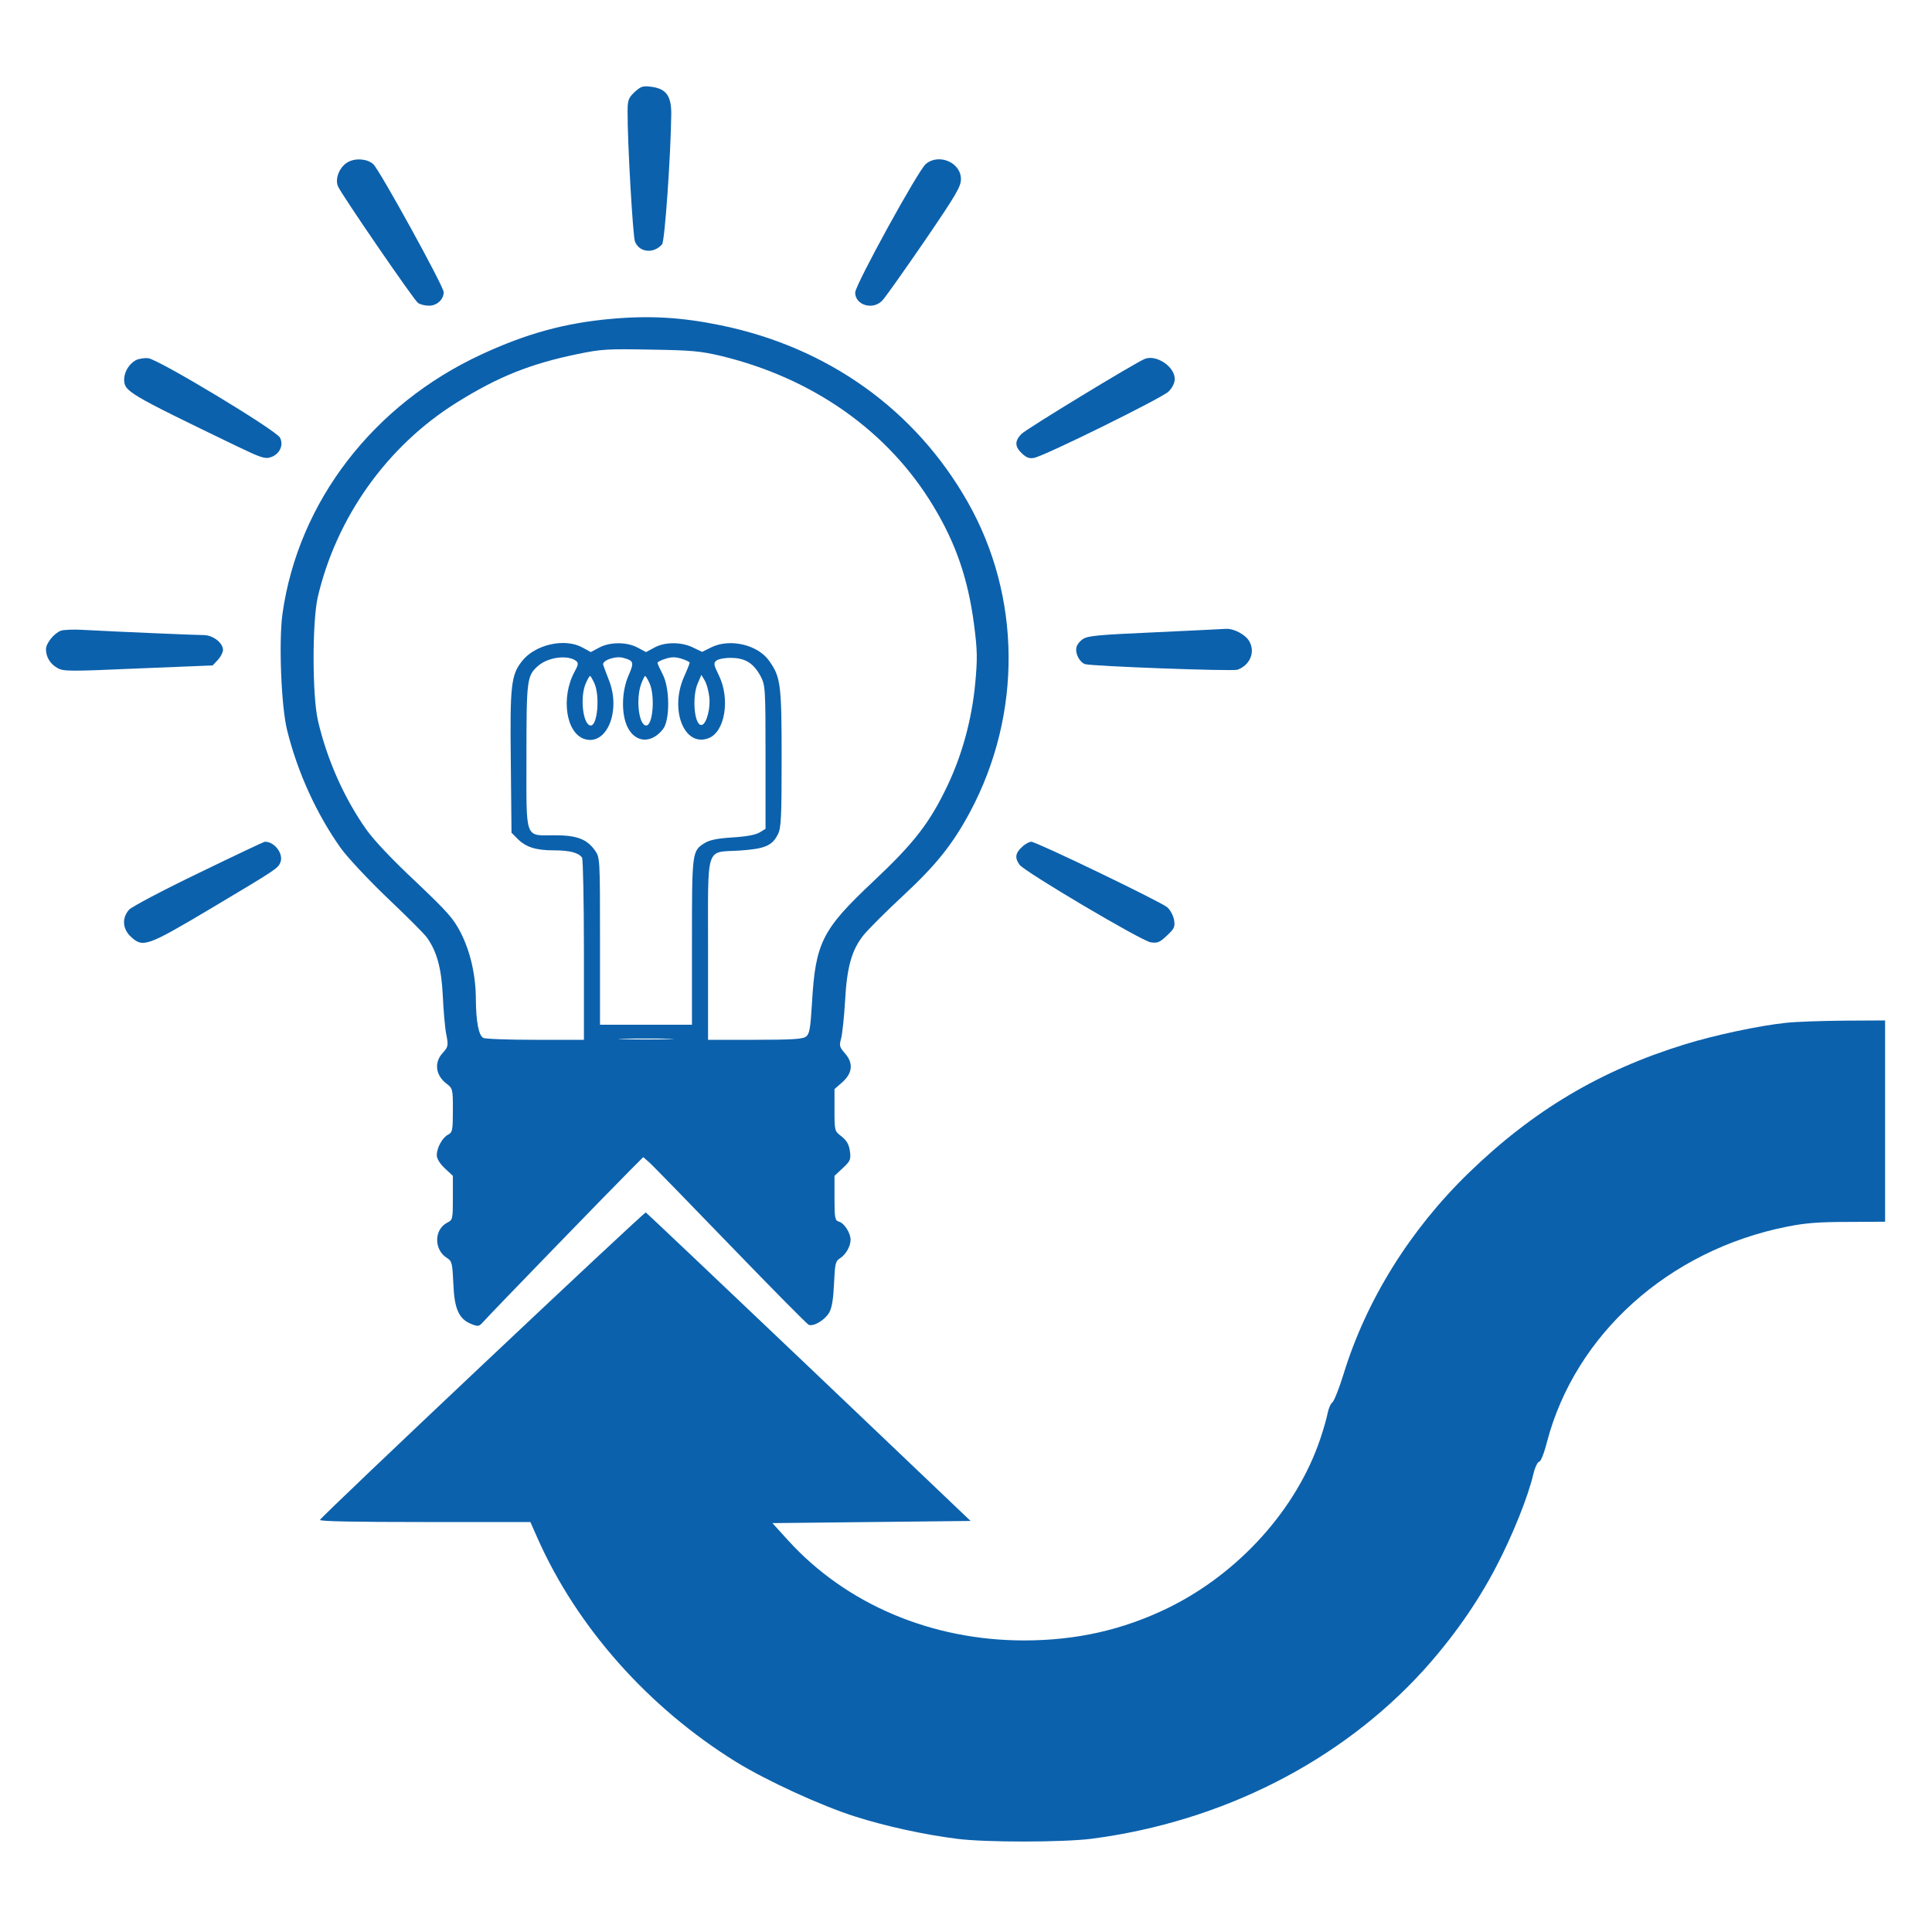
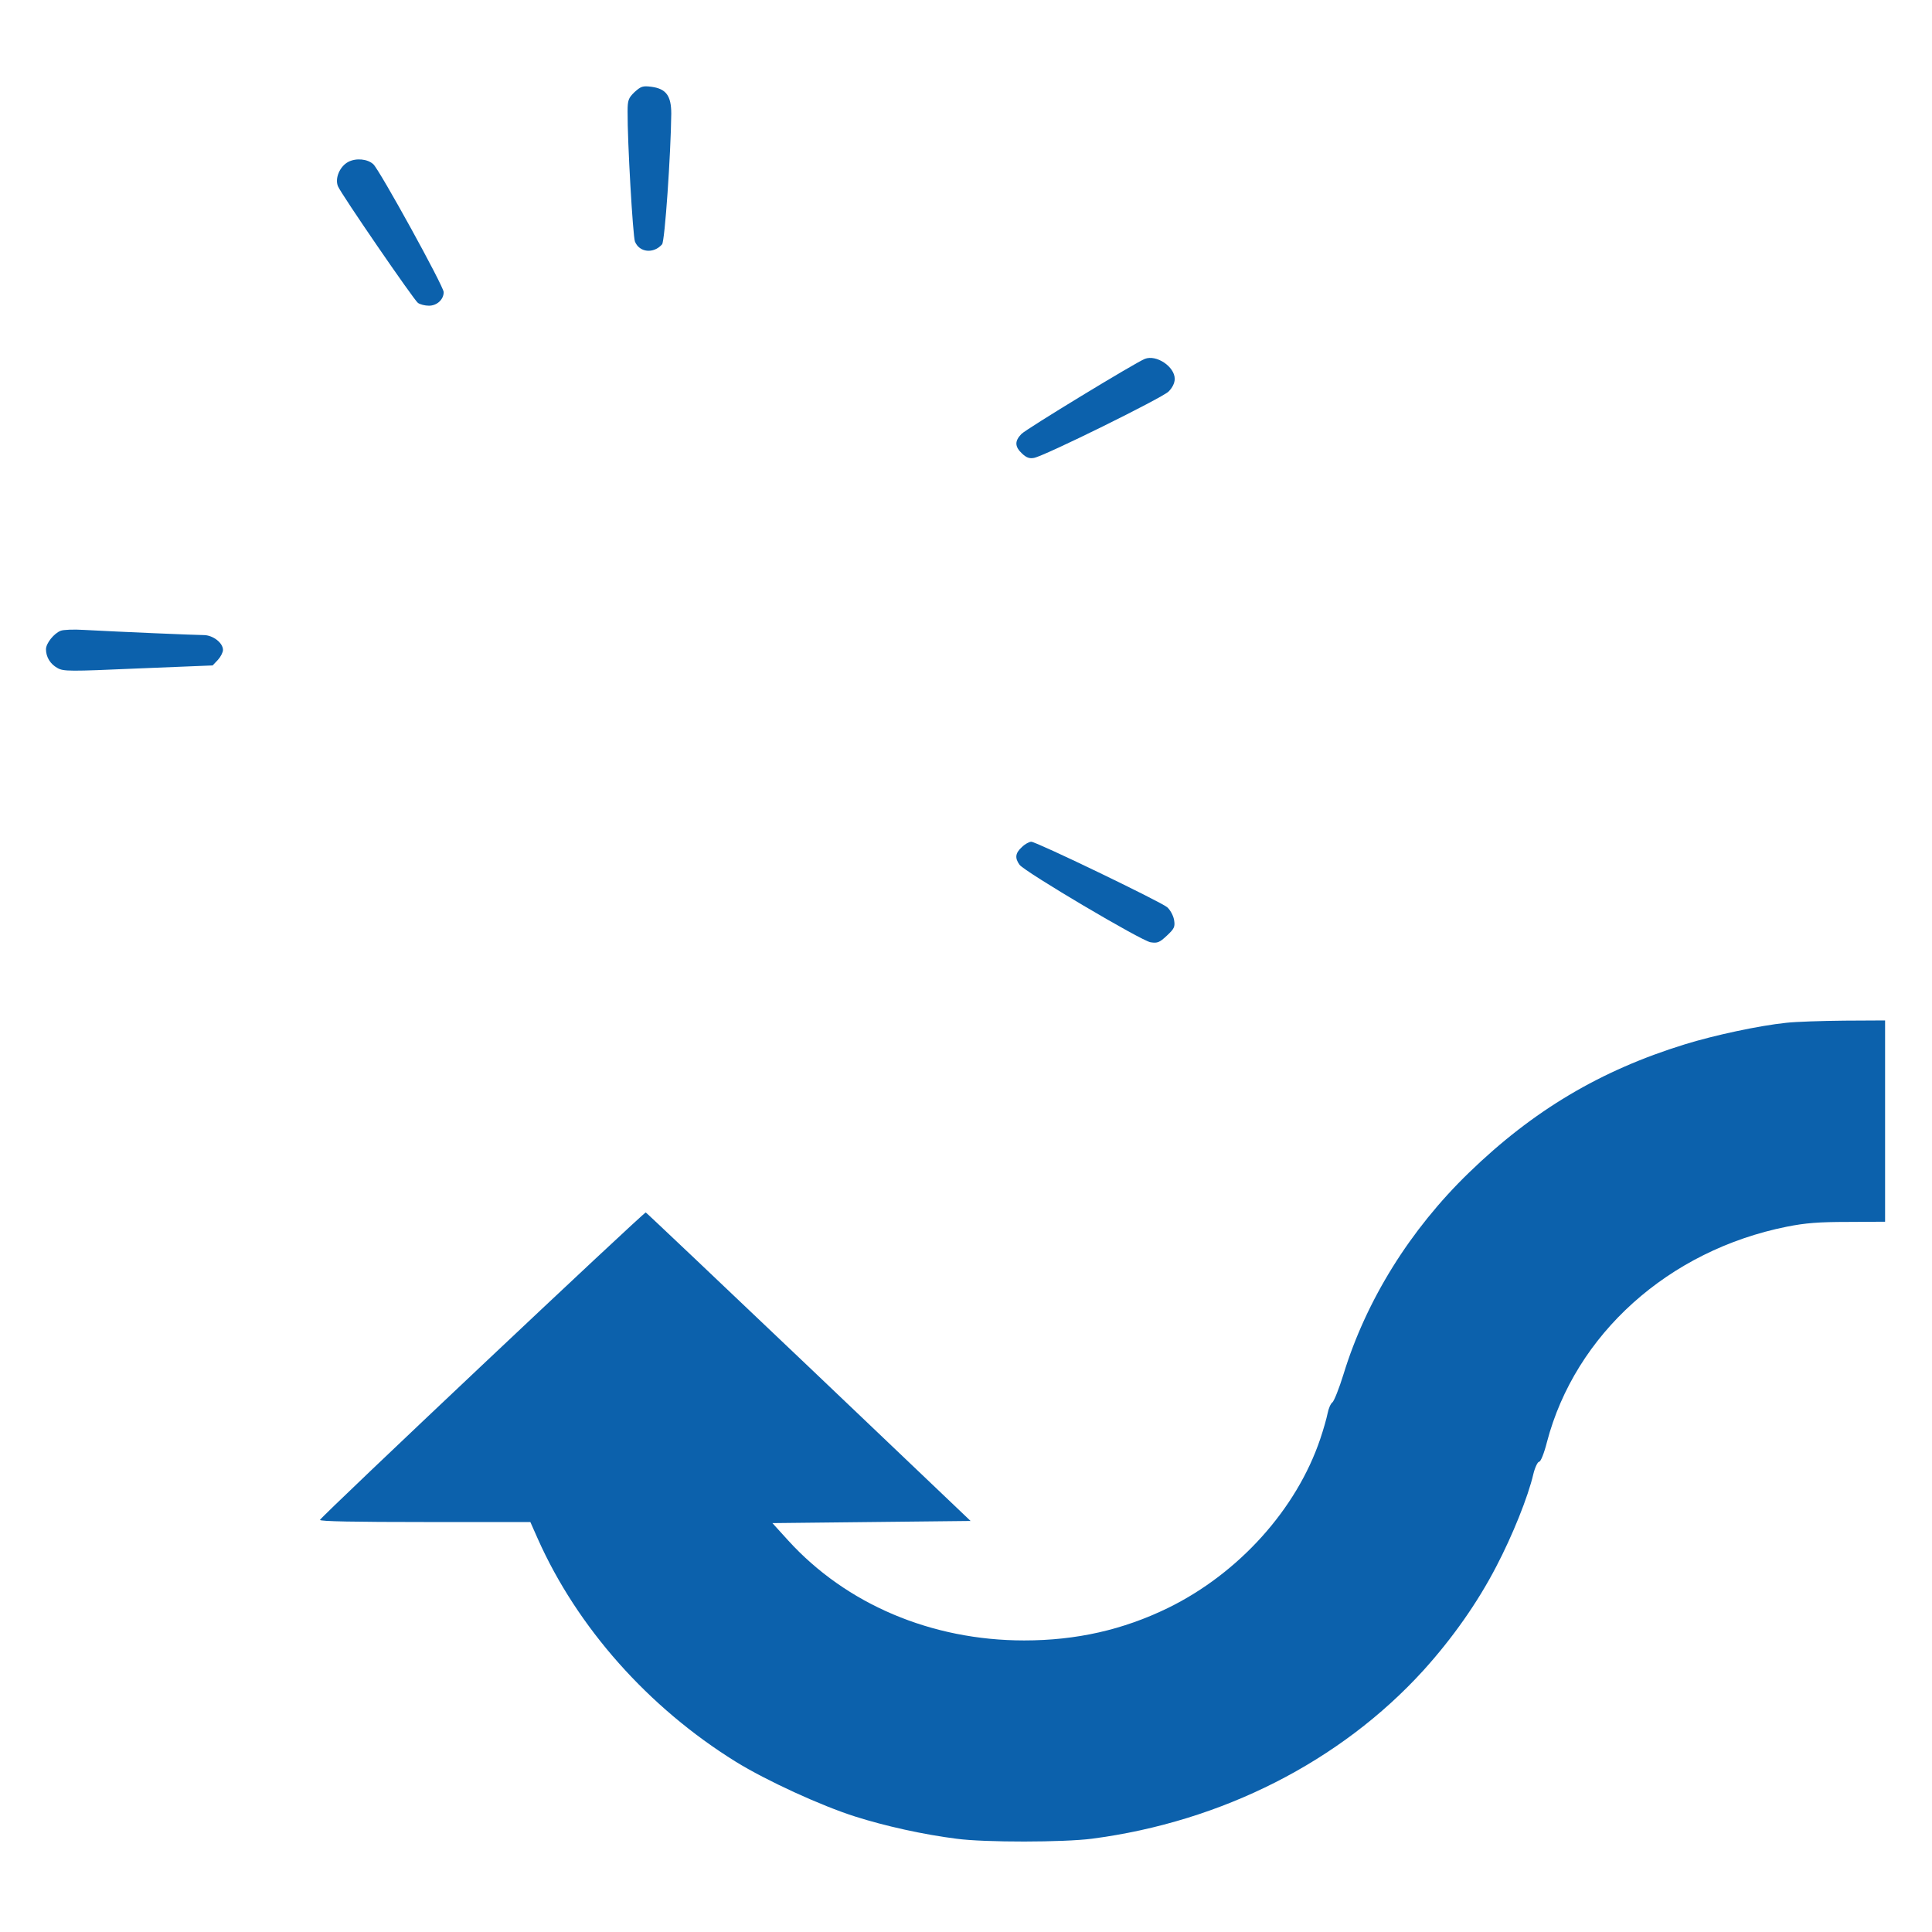
<svg xmlns="http://www.w3.org/2000/svg" width="683" height="683" viewBox="0 0 683 683" fill="none">
  <path d="M224.304 32.573C222.191 34.628 221.866 35.389 221.866 39.347C221.784 50.078 223.735 83.488 224.466 85.391C226.011 89.272 231.049 89.805 234.056 86.38C235.032 85.315 237.145 54.492 237.307 40.184C237.307 33.791 235.438 31.356 230.237 30.671C227.23 30.29 226.579 30.518 224.304 32.573Z" fill="#0C61AC" />
  <path d="M123.124 57.232C120.117 58.83 118.329 63.016 119.467 65.832C120.523 68.495 146.286 106.015 147.749 107.081C148.48 107.614 150.187 108.07 151.65 108.07C154.494 108.07 156.851 105.863 156.851 103.276C156.851 101.221 134.258 60.2 131.982 58.069C129.951 56.166 125.887 55.786 123.124 57.232Z" fill="#0C61AC" />
-   <path d="M327.274 57.993C324.511 60.352 302.324 100.764 302.324 103.428C302.324 107.842 308.501 109.745 311.833 106.32C312.808 105.407 319.391 96.046 326.624 85.543C338.002 68.876 339.709 65.984 339.709 63.32C339.709 57.384 331.825 54.111 327.274 57.993Z" fill="#0C61AC" />
-   <path d="M216.179 112.713C199.843 114.159 186.19 117.888 170.261 125.27C131.902 143.003 105.489 177.403 99.881 216.826C98.499 226.491 99.394 249.78 101.506 258.151C105.164 272.992 111.909 287.756 120.442 299.781C122.718 302.978 129.951 310.74 136.859 317.362C143.686 323.831 150.025 330.147 150.919 331.441C154.413 336.312 156.039 342.172 156.526 351.838C156.77 356.937 157.258 363.101 157.745 365.537C158.558 369.722 158.477 370.027 156.445 372.31C153.438 375.583 154.007 379.997 157.583 382.889C160.102 384.791 160.102 384.868 160.102 392.554C160.102 399.48 159.94 400.317 158.477 401.078C156.445 402.067 154.413 405.721 154.413 408.384C154.413 409.602 155.47 411.352 157.258 413.027L160.102 415.69V423.453C160.102 430.912 160.021 431.292 158.152 432.205C153.357 434.641 153.357 441.871 158.071 444.763C159.777 445.828 159.94 446.666 160.265 453.743C160.59 462.724 162.215 466.377 166.766 468.127C169.123 469.041 169.367 468.965 170.993 467.138C173.106 464.703 216.585 419.876 222.843 413.636L227.394 409.069L229.751 411.124C230.97 412.266 243.892 425.508 258.439 440.577C272.987 455.646 285.34 468.127 285.909 468.356C287.615 469.041 291.598 466.681 293.142 464.018C294.117 462.343 294.605 459.147 294.848 453.743C295.173 446.666 295.336 445.828 297.043 444.763C298.993 443.545 300.7 440.577 300.7 438.294C300.7 435.935 298.506 432.434 296.636 431.901C295.173 431.444 295.011 430.759 295.011 423.529V415.69L297.937 412.951C300.619 410.439 300.862 409.906 300.456 406.938C300.131 404.579 299.318 403.209 297.53 401.763C295.011 399.86 295.011 399.784 295.011 392.402V385.02L297.855 382.508C301.431 379.312 301.756 375.735 298.587 372.234C296.799 370.179 296.636 369.646 297.368 367.059C297.774 365.461 298.424 359.524 298.749 353.892C299.399 341.792 301.106 335.779 305.332 330.528C306.958 328.549 313.215 322.232 319.311 316.601C331.014 305.717 336.784 298.487 342.96 286.995C361.409 252.367 361.084 210.889 342.066 177.403C323.537 144.83 292.654 122.759 254.782 114.996C241.129 112.18 229.751 111.495 216.179 112.713ZM254.782 125.803C287.371 133.642 314.028 152.44 329.957 178.925C337.922 192.091 342.229 204.649 344.342 220.783C345.561 230.144 345.561 232.884 344.748 241.712C343.529 254.498 340.116 266.827 334.996 277.634C328.657 290.953 323.212 297.955 308.746 311.578C290.622 328.625 288.265 333.192 287.046 354.73C286.478 363.938 286.152 365.613 284.852 366.526C283.633 367.363 279.57 367.591 266.81 367.591H250.312V335.779C250.312 298.031 249.256 301.455 261.446 300.694C270.386 300.086 272.987 299.02 275.018 294.91C276.156 292.779 276.319 288.67 276.319 268.121C276.319 241.941 275.994 239.353 271.93 233.645C267.948 227.937 258.033 225.578 251.45 228.85L248.199 230.449L245.03 228.927C240.885 226.872 234.952 226.872 231.214 229.003L228.369 230.525L225.525 229.003C221.705 226.872 215.529 226.872 211.709 229.003L208.864 230.525L205.939 228.927C199.681 225.426 189.035 227.861 184.483 233.797C180.664 238.668 180.257 242.321 180.582 269.567L180.826 294.378L182.858 296.432C185.865 299.477 189.36 300.618 195.861 300.618C201.469 300.618 204.557 301.455 205.776 303.206C206.101 303.663 206.426 318.351 206.426 335.779V367.591H189.197C179.688 367.591 171.399 367.287 170.83 366.907C169.205 365.993 168.311 361.122 168.229 353.664C168.229 344.836 166.36 336.54 162.784 329.539C160.265 324.668 158.152 322.308 146.937 311.654C138.81 304.043 132.308 297.194 129.545 293.312C121.662 282.201 115.566 268.425 112.397 254.726C110.365 245.898 110.365 219.87 112.315 211.194C118.898 182.882 136.859 157.691 161.321 142.394C176.031 133.185 187.409 128.619 204.395 125.118C212.603 123.444 214.716 123.292 229.995 123.596C244.623 123.824 247.63 124.129 254.782 125.803ZM203.663 233.645C204.557 234.406 204.476 235.015 203.094 237.526C198.218 246.583 200.087 259.217 206.67 261.272C214.472 263.707 219.592 251.378 215.285 240.495C214.391 238.211 213.497 235.776 213.253 235.091C212.684 233.493 217.642 231.742 220.405 232.58C224.062 233.569 224.225 234.178 222.193 238.82C219.755 244.376 219.592 252.367 221.786 256.934C224.55 262.641 230.239 263.022 234.383 257.771C236.903 254.574 236.821 243.082 234.221 238.288C233.246 236.385 232.433 234.634 232.433 234.33C232.433 234.026 233.733 233.341 235.277 232.884C237.39 232.199 238.853 232.199 240.966 232.884C242.51 233.341 243.811 234.026 243.811 234.254C243.811 234.558 242.917 236.842 241.779 239.353C236.659 251.073 241.941 264.24 250.475 260.967C256.326 258.76 258.195 247.04 254.132 238.744C252.263 234.939 252.181 234.406 253.319 233.493C254.051 232.96 256.408 232.503 258.602 232.58C263.478 232.656 266.323 234.406 268.842 238.973C270.549 242.245 270.63 242.93 270.63 267.664V293.008L268.517 294.301C267.054 295.139 263.884 295.748 258.927 296.052C253.726 296.356 250.881 296.965 249.256 297.955C244.623 300.77 244.623 300.999 244.623 332.963V362.264H228.369H212.115V332.659C212.115 303.206 212.115 303.13 210.246 300.542C207.483 296.661 203.907 295.291 196.268 295.291C185.296 295.291 186.109 297.498 186.109 267.436C186.109 240.038 186.271 238.82 190.335 235.319C193.911 232.275 200.737 231.438 203.663 233.645ZM210.165 241.636C212.115 246.126 211.221 256.477 208.864 256.477C206.101 256.477 204.882 246.355 207.158 241.408C207.727 240.114 208.377 238.973 208.621 238.973C208.783 238.973 209.515 240.19 210.165 241.636ZM229.67 241.636C231.62 246.126 230.807 256.477 228.451 256.477C225.85 256.477 224.712 247.192 226.663 241.788C227.232 240.266 227.882 238.973 228.044 238.973C228.288 238.973 229.019 240.19 229.67 241.636ZM250.719 246.203C251.288 250.16 249.825 255.716 248.199 256.249C245.517 257.086 244.461 246.431 246.736 241.408L247.955 238.592L249.093 240.495C249.743 241.56 250.475 244.072 250.719 246.203ZM236.334 367.363C231.945 367.515 224.793 367.515 220.486 367.363C216.098 367.287 219.673 367.135 228.369 367.135C237.065 367.135 240.641 367.287 236.334 367.363Z" fill="#0C61AC" />
-   <path d="M48.032 127.325C45.675 128.619 43.968 131.359 43.887 134.022C43.887 138.361 44.862 138.969 83.465 157.615C92.161 161.801 93.705 162.334 95.656 161.649C98.825 160.66 100.37 157.387 98.988 154.723C97.688 152.136 56.158 127.097 52.42 126.64C51.12 126.488 49.088 126.792 48.032 127.325Z" fill="#0C61AC" />
  <path d="M404.724 126.869C401.555 128.086 362.626 151.755 361.082 153.43C358.644 155.941 358.725 157.92 361.326 160.355C362.87 161.801 363.927 162.182 365.552 161.877C369.453 161.116 410.738 140.72 413.095 138.437C414.477 137.067 415.289 135.392 415.289 133.946C415.289 129.608 408.788 125.27 404.724 126.869Z" fill="#0C61AC" />
  <path d="M21.455 222.99C19.098 223.904 16.254 227.404 16.254 229.535C16.254 232.275 17.798 234.787 20.317 236.157C22.43 237.374 24.544 237.374 48.843 236.309L75.175 235.243L77.044 233.265C78.019 232.199 78.832 230.601 78.832 229.764C78.832 227.252 75.256 224.512 72.005 224.512C69.242 224.512 42.342 223.371 29.663 222.686C26.088 222.458 22.349 222.61 21.455 222.99Z" fill="#0C61AC" />
-   <path d="M408.382 223.523C388.064 224.436 384.569 224.741 382.781 225.958C381.644 226.719 380.587 228.089 380.506 229.079C380.1 231.21 381.806 234.254 383.594 234.787C386.276 235.548 435.77 237.374 437.476 236.765C441.865 235.167 443.815 230.601 441.702 226.796C440.402 224.36 436.176 222.153 433.413 222.305C432.6 222.381 421.385 222.914 408.382 223.523Z" fill="#0C61AC" />
-   <path d="M70.3 308.609C57.784 314.622 46.731 320.482 45.675 321.547C43.074 324.439 43.237 328.321 46.244 331.137C50.551 335.094 51.77 334.714 74.932 320.939C98.013 307.163 98.257 307.011 99.151 304.804C100.289 301.836 97.038 297.498 93.624 297.574C93.299 297.574 82.816 302.521 70.3 308.609Z" fill="#0C61AC" />
  <path d="M361.245 299.477C358.888 301.608 358.726 303.358 360.432 305.717C362.302 308.229 403.587 332.659 406.756 333.116C409.195 333.496 409.926 333.192 412.527 330.756C415.209 328.245 415.452 327.636 415.046 325.124C414.721 323.526 413.664 321.624 412.608 320.71C410.089 318.655 366.365 297.574 364.577 297.574C363.846 297.574 362.302 298.411 361.245 299.477Z" fill="#0C61AC" />
  <path d="M631.47 361.579C621.88 362.569 605.951 365.993 595.63 369.19C565.804 378.399 541.991 392.554 519.236 414.625C498.512 434.717 482.989 459.604 474.944 485.86C473.399 490.883 471.611 495.297 471.043 495.754C470.392 496.211 469.661 497.961 469.336 499.635C469.011 501.31 467.873 505.343 466.735 508.692C458.364 533.502 437.966 556.182 412.934 568.435C397.005 576.198 380.508 579.927 362.059 579.927C329.307 579.927 299.156 567.141 278.595 544.538L273.068 538.449L308.096 538.069L343.123 537.688L285.99 483.273C254.539 453.363 228.613 428.781 228.288 428.628C227.719 428.4 113.535 536.09 113.128 537.308C112.885 537.84 125.725 538.069 150.188 538.069H187.491L190.091 543.929C204.07 575.361 229.264 603.672 260.065 622.775C270.874 629.472 290.298 638.376 302.326 642.182C312.809 645.53 326.544 648.575 338.084 650.021C348.081 651.39 376.119 651.314 386.034 650.021C432.033 644.008 473.887 622.699 503.144 590.582C513.466 579.166 522.324 566.608 528.988 553.747C534.677 542.863 540.204 529.164 542.073 521.097C542.642 518.738 543.617 516.759 544.104 516.759C544.673 516.759 545.892 513.715 546.868 509.833C556.864 471.704 589.86 442.023 631.714 433.651C638.215 432.358 642.929 431.977 653.169 431.977L666.416 431.901V396.283V360.742L652.031 360.818C644.067 360.894 634.802 361.199 631.47 361.579Z" fill="#0C61AC" />
</svg>